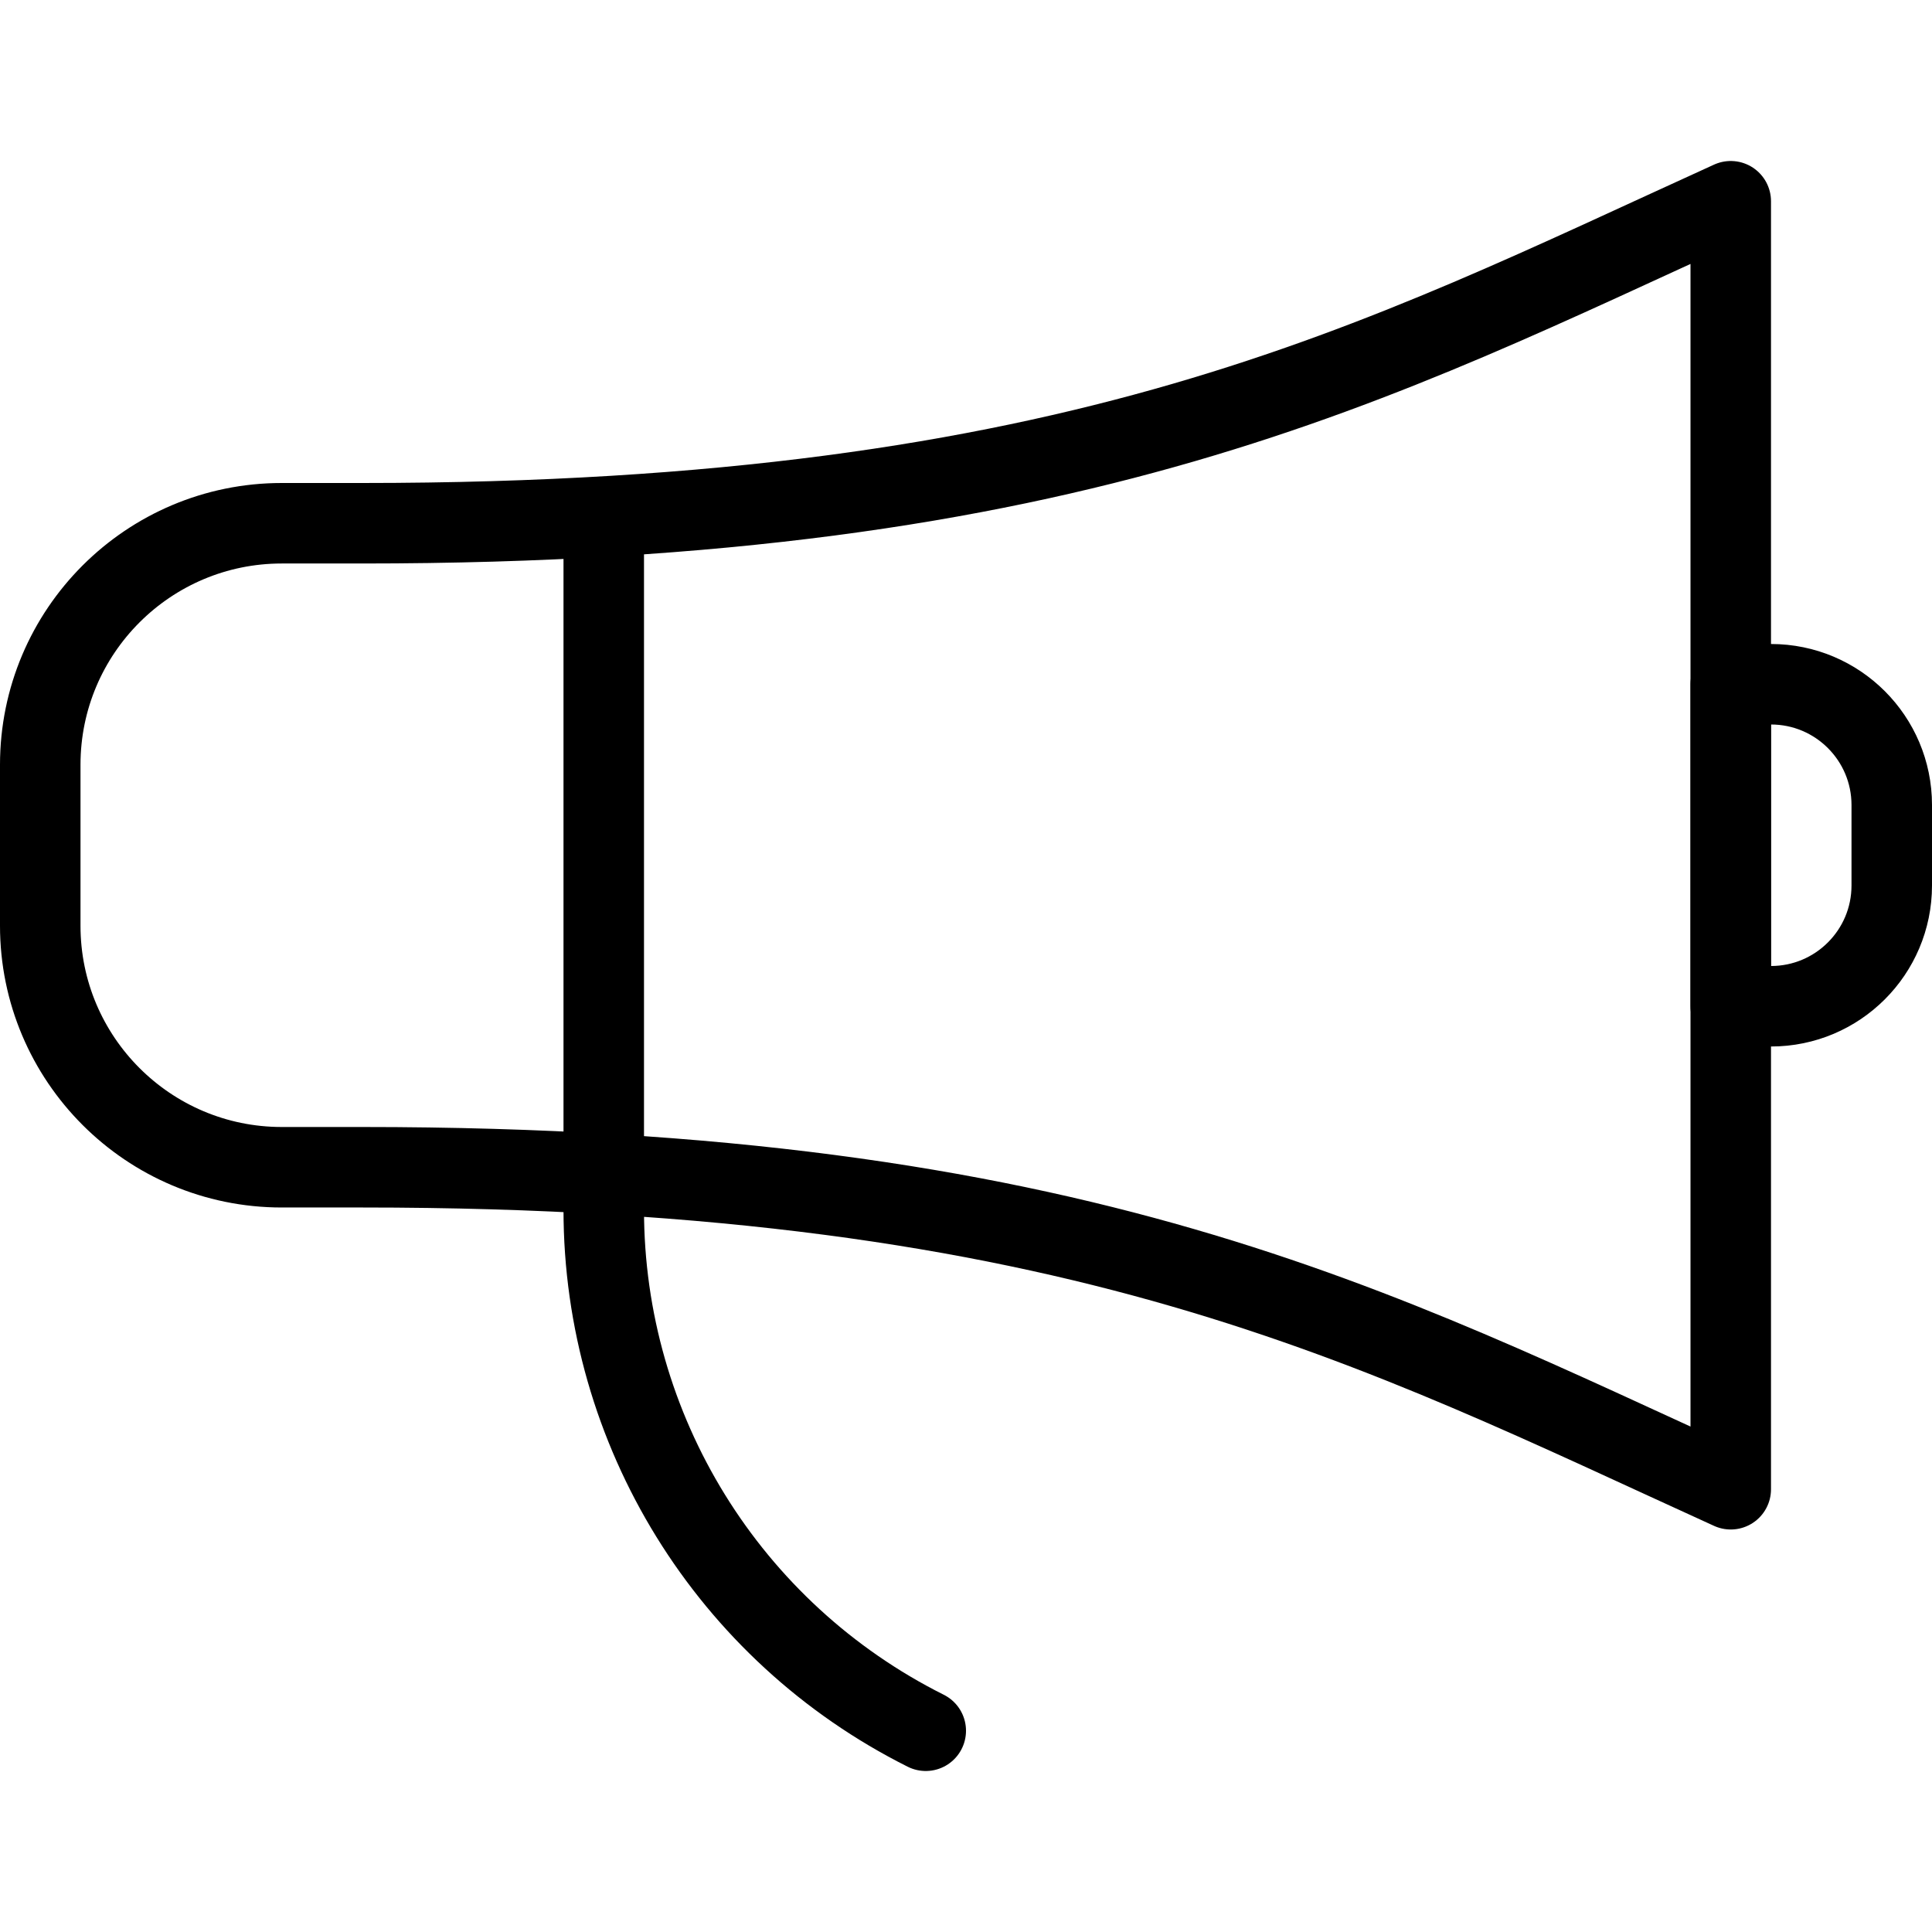
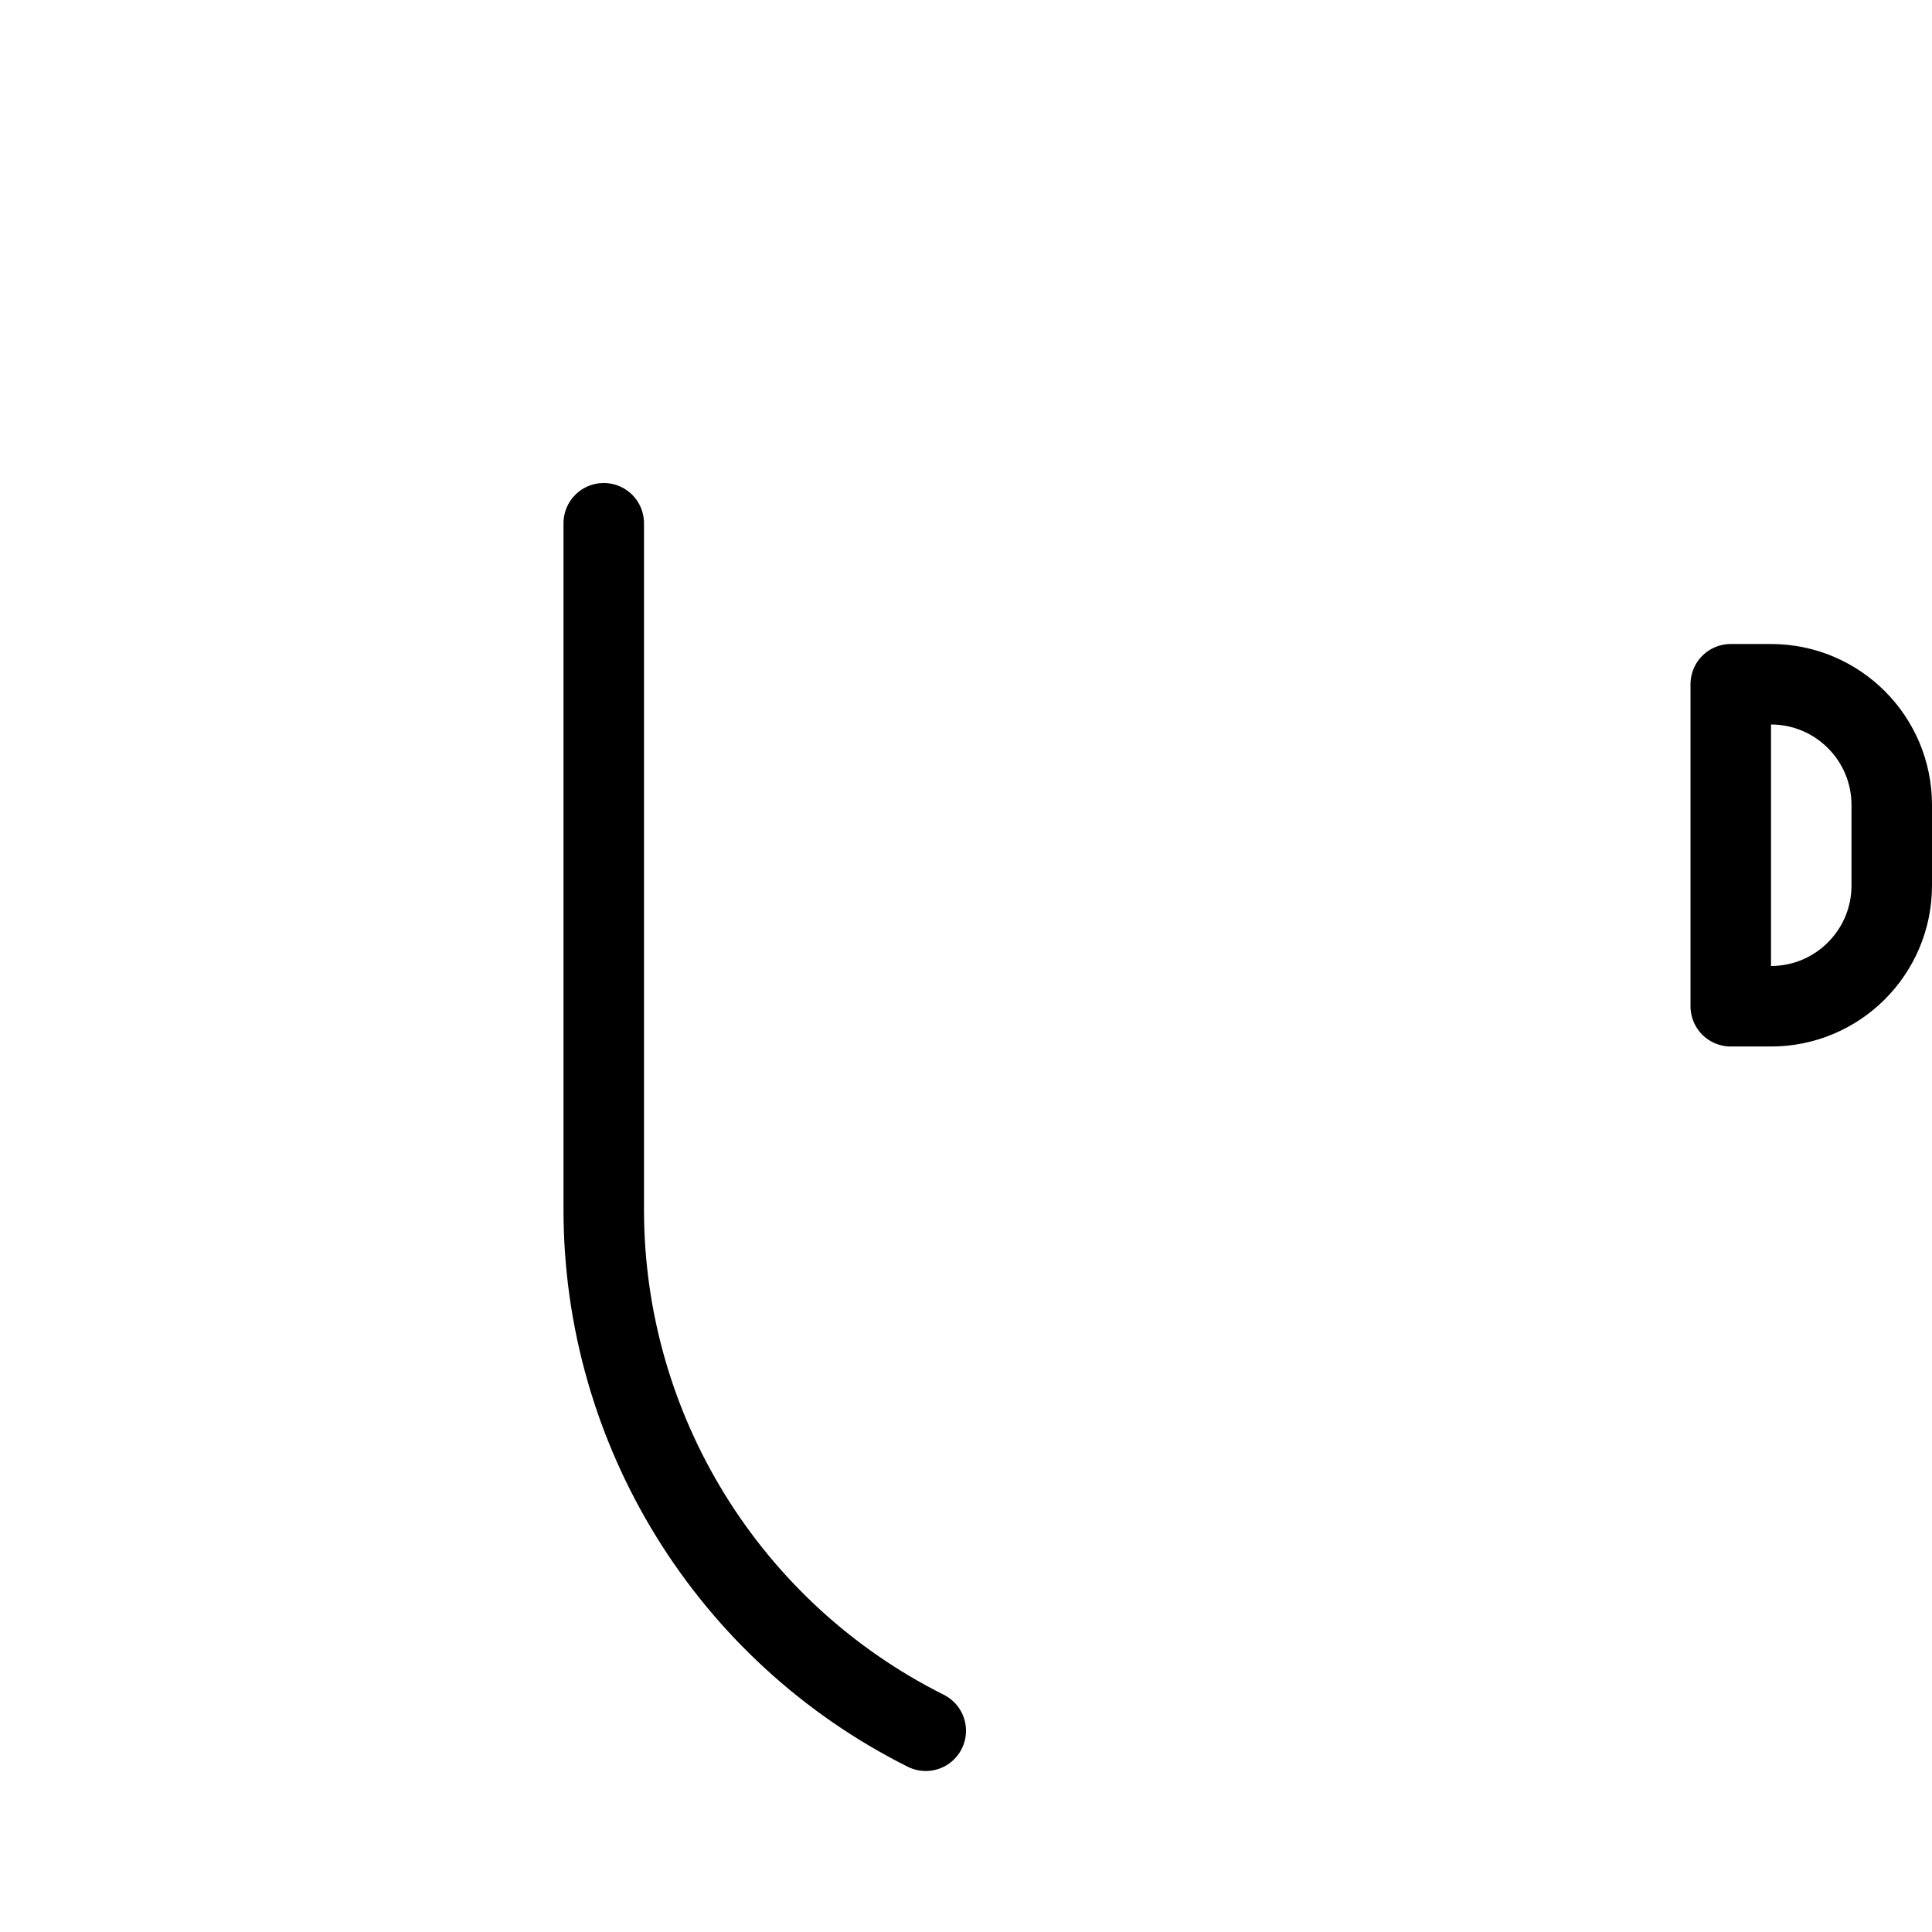
<svg xmlns="http://www.w3.org/2000/svg" version="1.1" x="0px" y="0px" width="24px" height="24px" viewBox="0 0 24 24" enable-background="new 0 0 24 24" xml:space="preserve">
  <g id="Outline_Icons_1_">
    <g id="Outline_Icons">
      <g>
        <path fill="none" stroke="#000000" stroke-linecap="round" stroke-linejoin="round" stroke-miterlimit="10" d="M7.5,6.5v8.527     c0,2.74,1.549,5.246,4,6.473" />
        <path fill="none" stroke="#000000" stroke-linecap="round" stroke-linejoin="round" stroke-miterlimit="10" d="M23.5,11     c0,0.828-0.672,1.5-1.5,1.5h-0.5v-4H22c0.828,0,1.5,0.672,1.5,1.5V11z" />
-         <path fill="none" stroke="#000000" stroke-linecap="round" stroke-linejoin="round" stroke-miterlimit="10" d="M4.5,6.5h-1     c-1.656,0-3,1.343-3,3v2c0,1.656,1.344,3,3,3h1c8.927,0,12.59,1.995,17,4v-16C17.1,4.5,13.432,6.5,4.5,6.5z" />
      </g>
    </g>
    <g id="New_icons_1_">
	</g>
  </g>
  <g id="Invisible_Shape">
    <rect fill="none" width="24" height="24" />
  </g>
</svg>